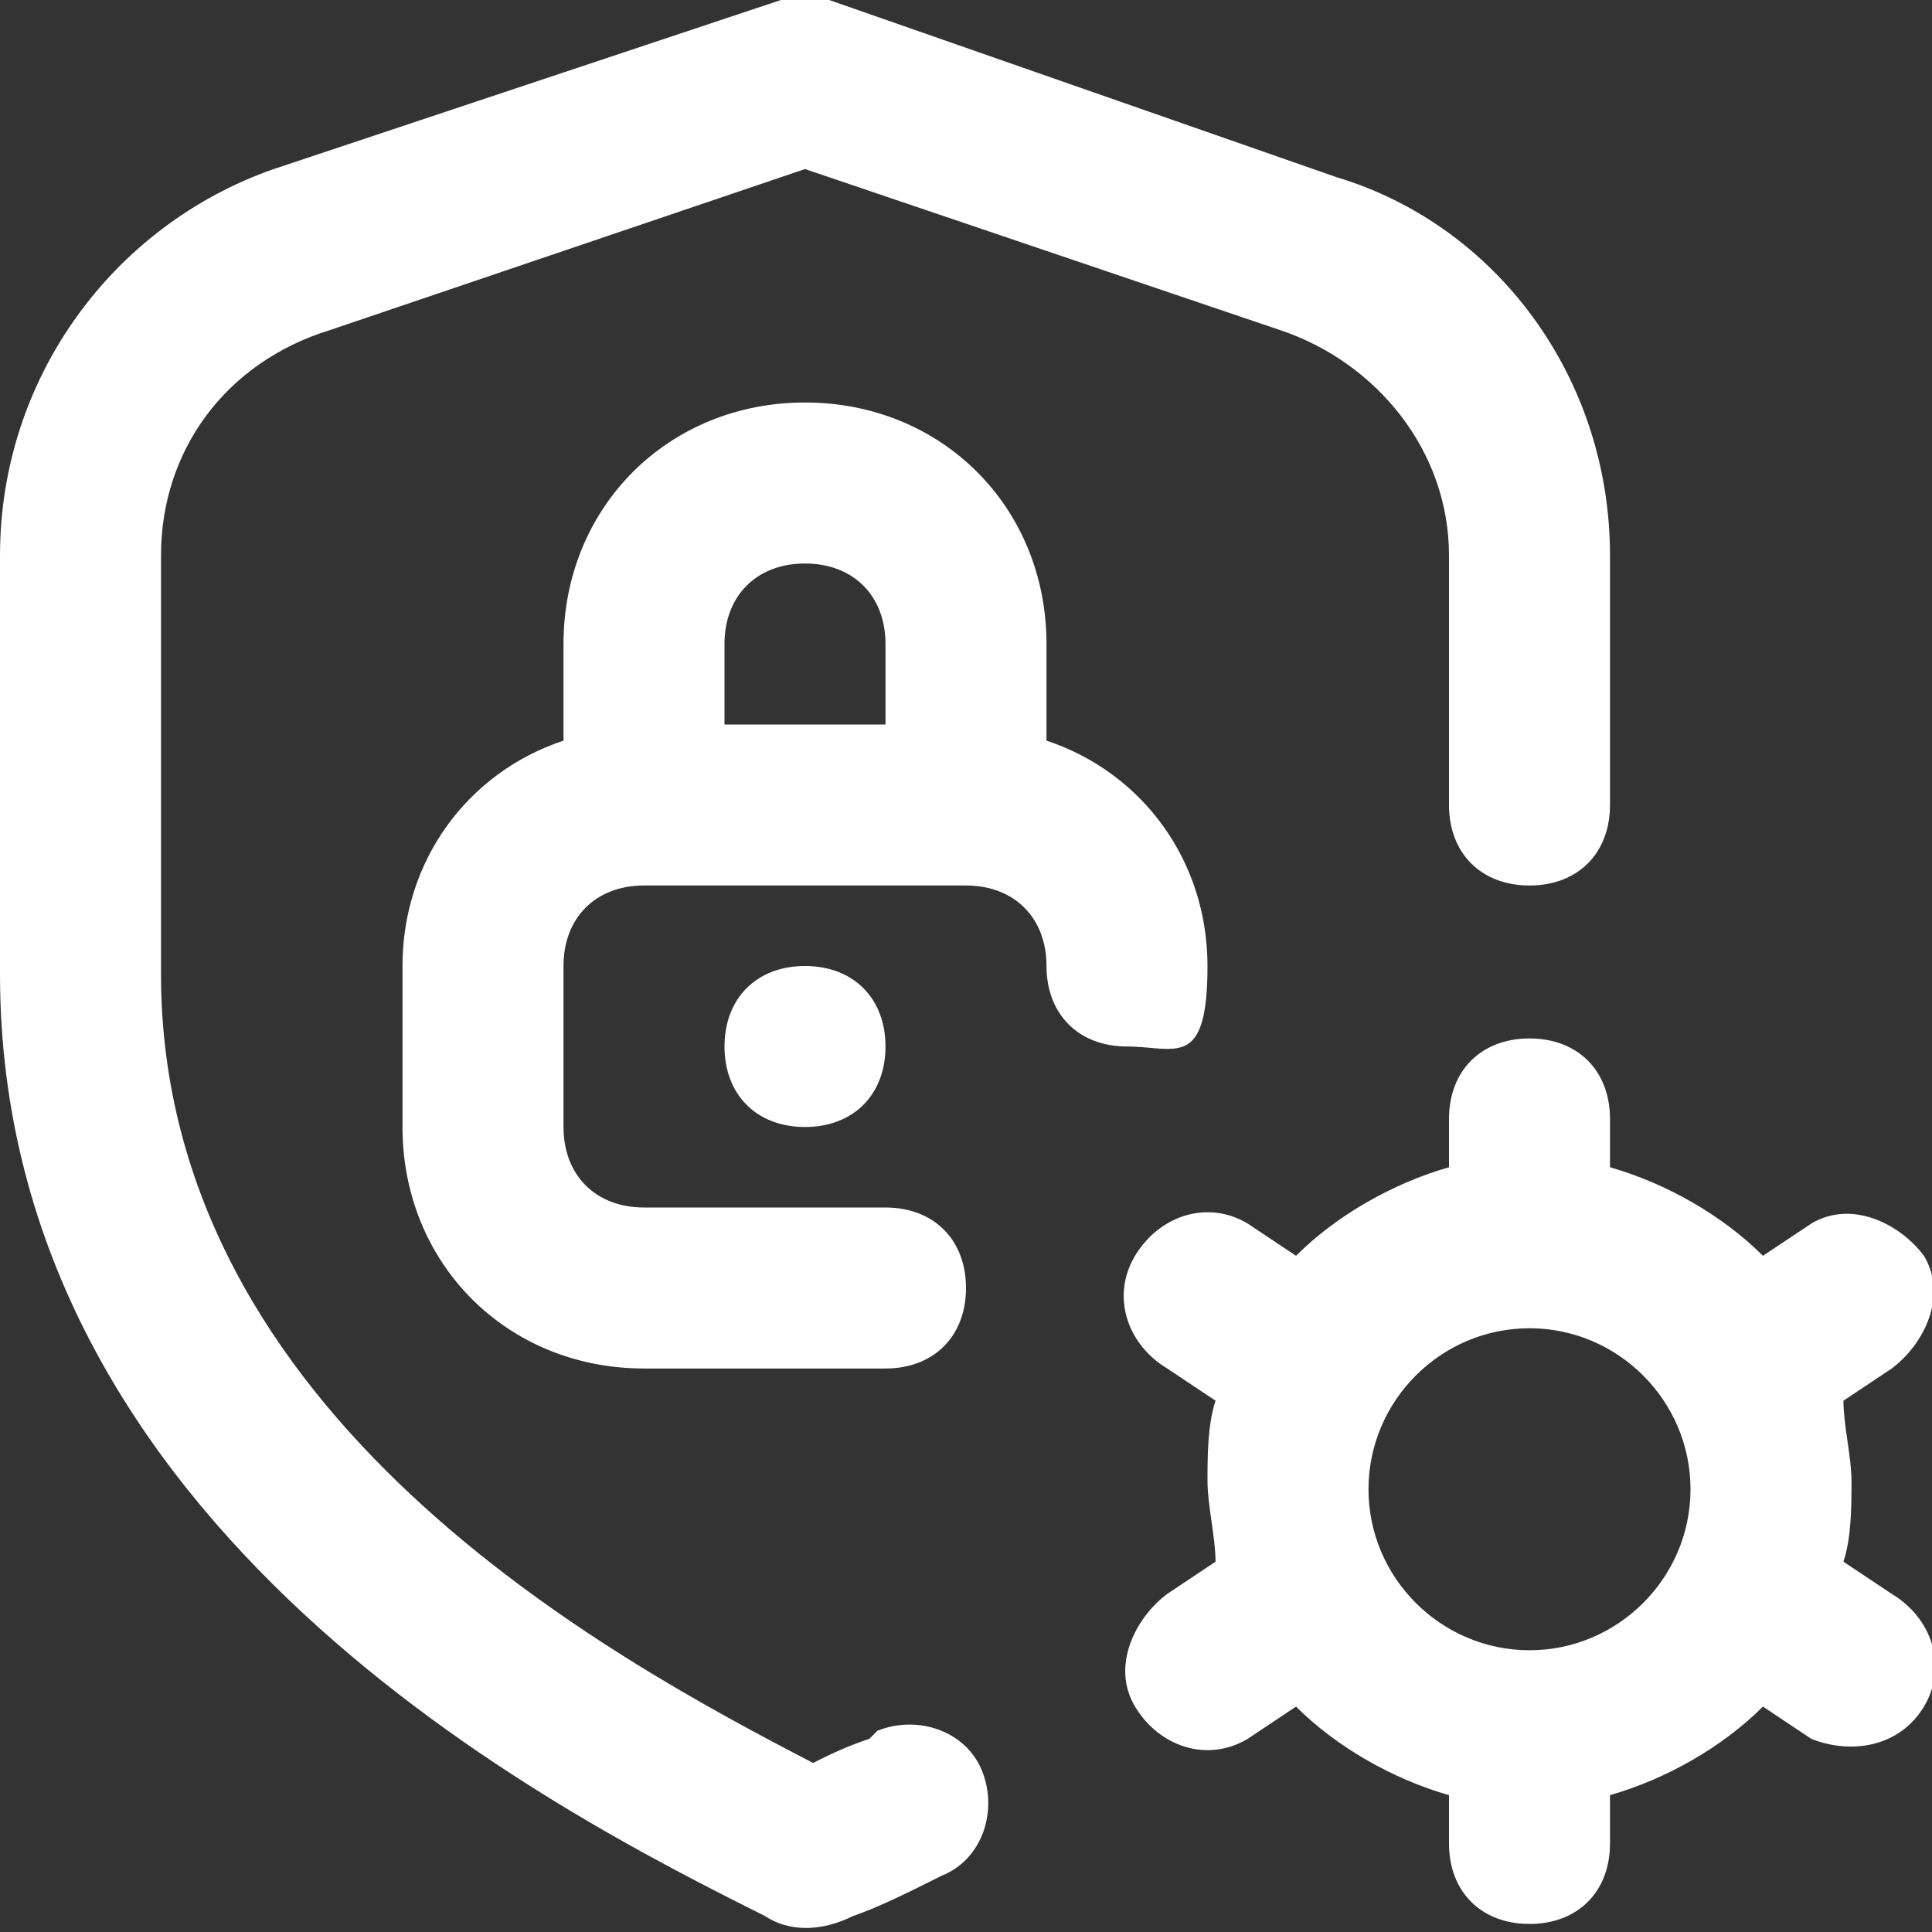
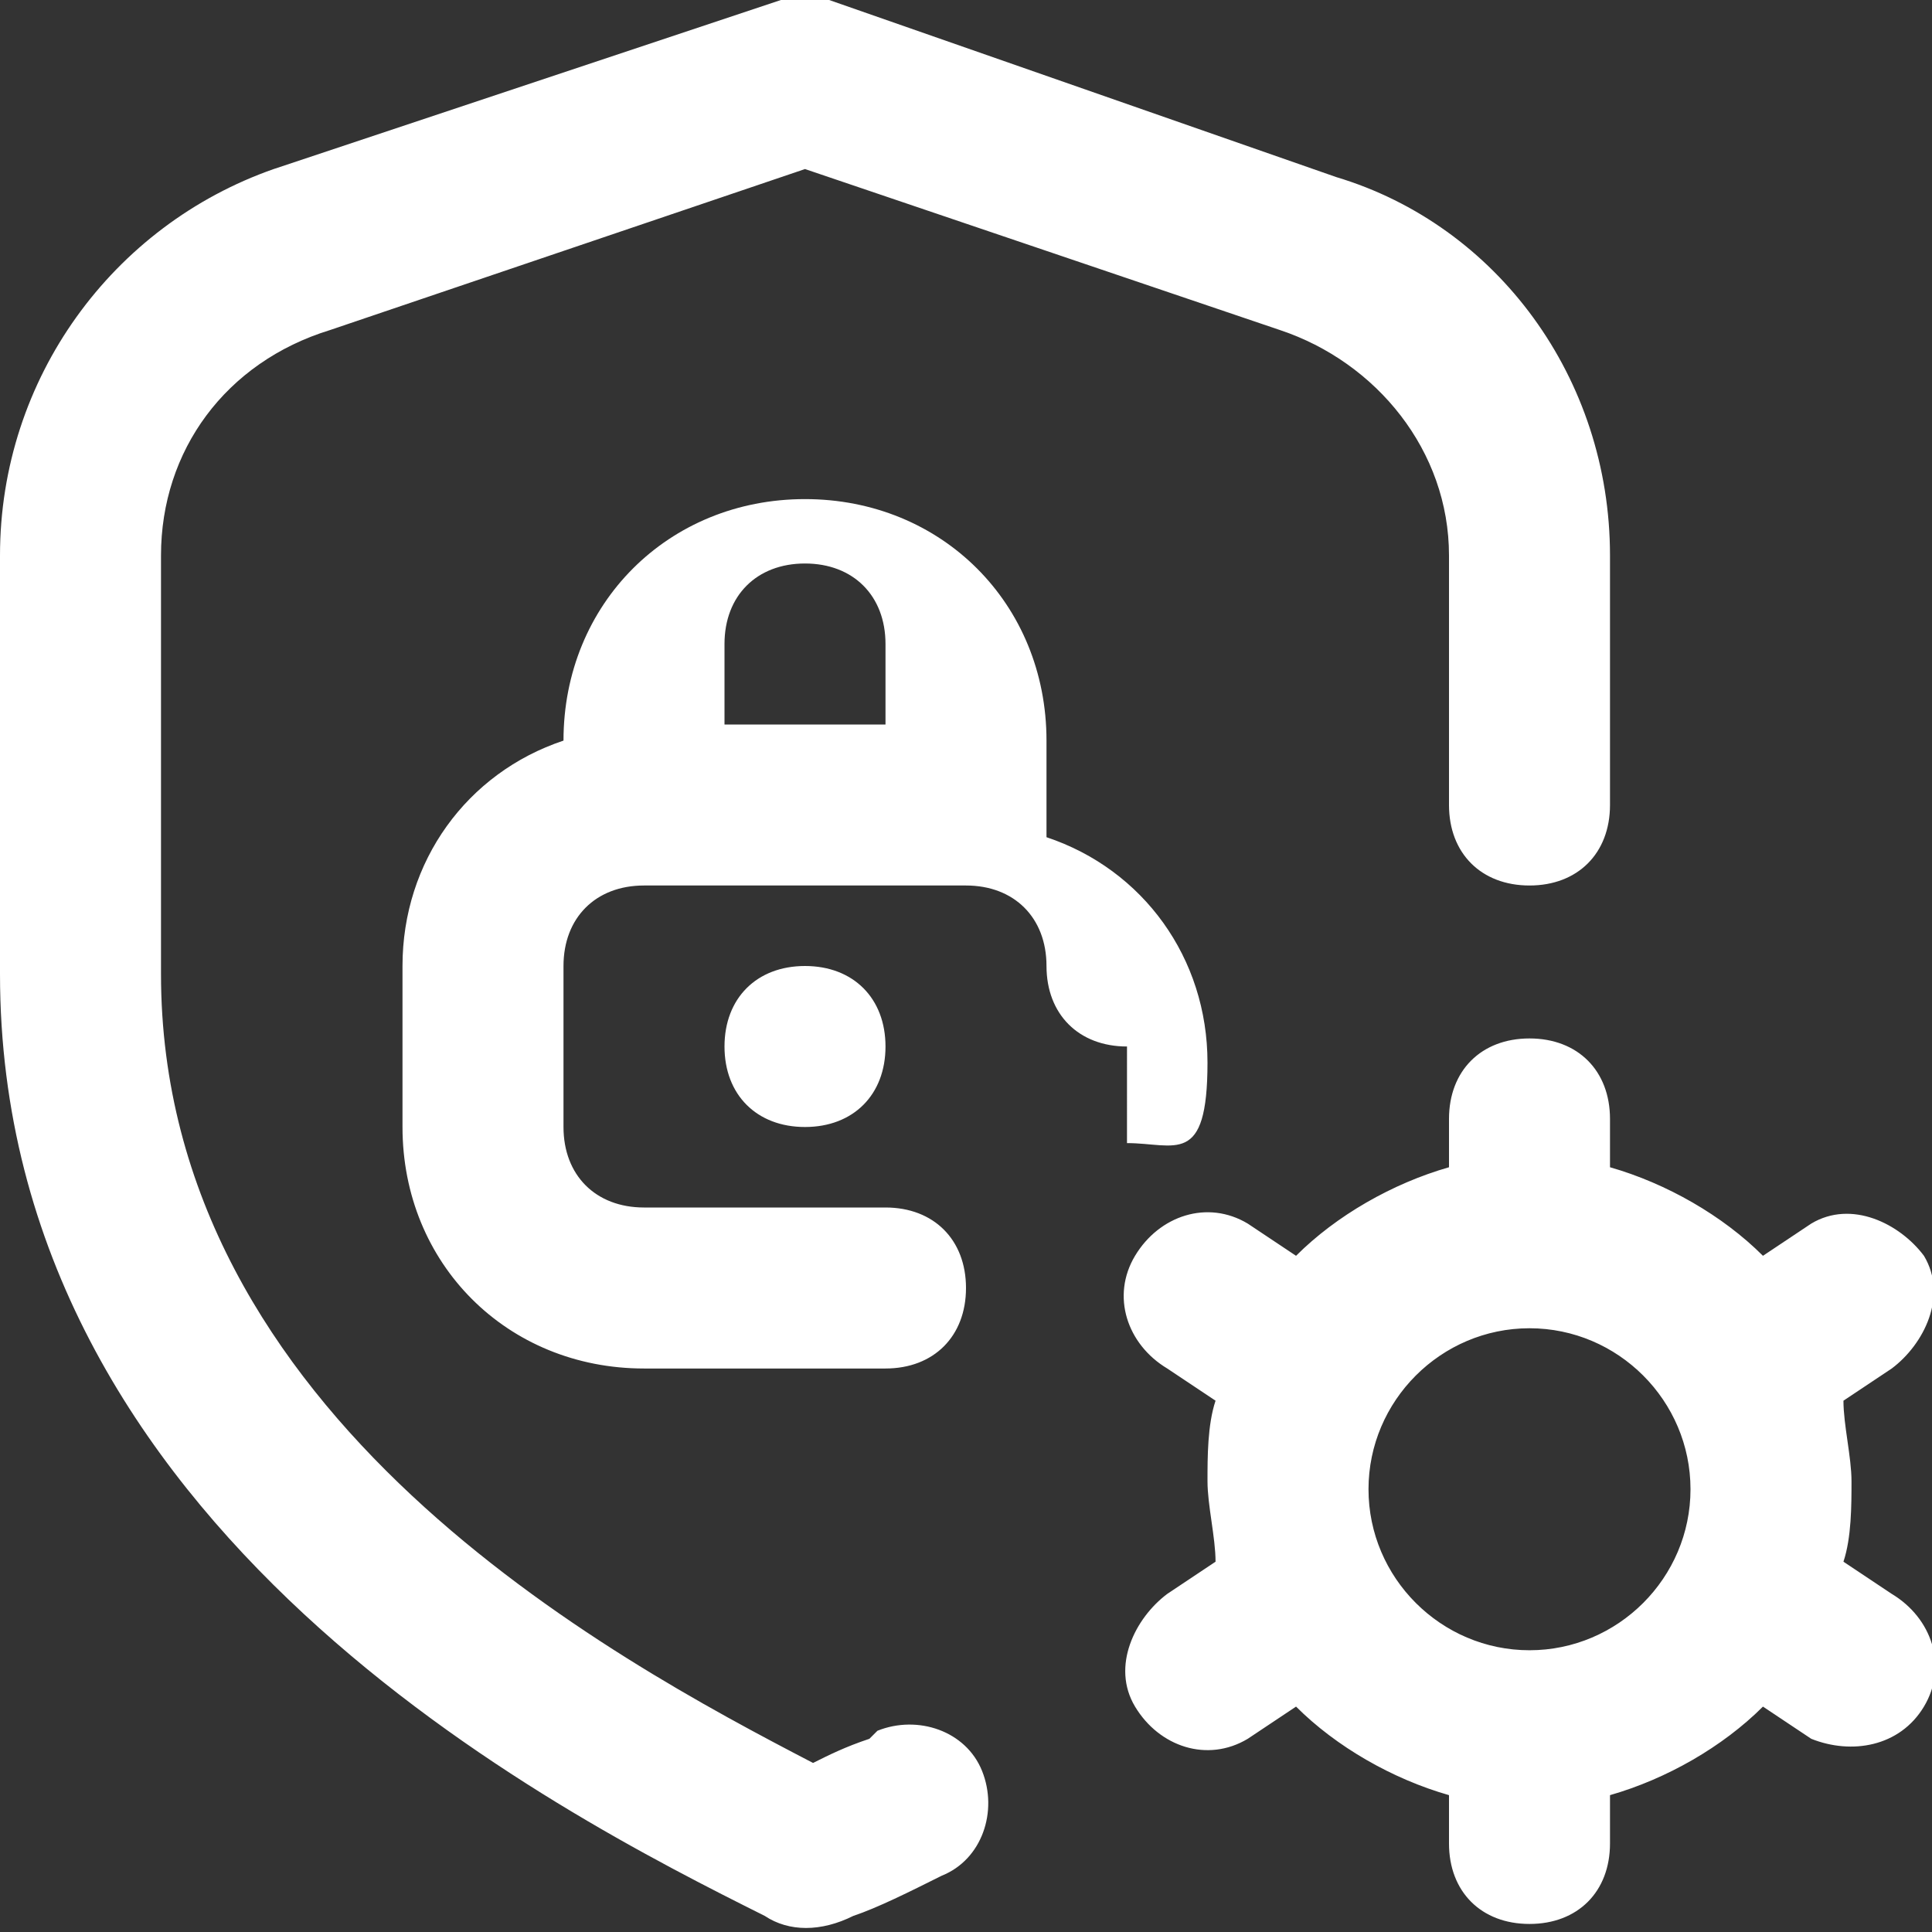
<svg xmlns="http://www.w3.org/2000/svg" id="Layer_1" viewBox="0 0 24 24">
  <rect x="0" y="0" width="24" height="24" fill="#333333" stroke="none" />
  <defs>
    <style>      .st0 {        fill: #fff;      }    </style>
  </defs>
-   <path class="st0" d="M10,12c.6,0,1,.4,1,1s-.4,1-1,1-1-.4-1-1,.4-1,1-1ZM10.8,21.6c-.3.1-.5.2-.7.3-2.5-1.3-8.1-4.3-8.1-9.8v-5.2c0-1.3.8-2.4,2.1-2.8l5.9-2,5.9,2c1.2.4,2.1,1.5,2.1,2.8v3.1c0,.6.4,1,1,1s1-.4,1-1v-3.1c0-2.2-1.4-4.1-3.4-4.7L10.3,0c-.2,0-.4,0-.6,0L3.4,2.1C1.4,2.8,0,4.7,0,6.9v5.2C0,19,6.9,22.5,9.5,23.8c.3.2.7.2,1.1,0,.3-.1.7-.3,1.1-.5.5-.2.7-.8.5-1.3-.2-.5-.8-.7-1.3-.5h0ZM14,13c-.6,0-1-.4-1-1s-.4-1-1-1h-4c-.6,0-1,.4-1,1v2c0,.6.4,1,1,1h3c.6,0,1,.4,1,1s-.4,1-1,1h-3c-1.7,0-3-1.3-3-3v-2c0-1.3.8-2.4,2-2.8v-1.2c0-1.7,1.3-3,3-3s3,1.3,3,3v1.2c1.2.4,2,1.5,2,2.8s-.4,1-1,1h0ZM9,8v1h2v-1c0-.6-.4-1-1-1s-1,.4-1,1ZM23.9,21.2c-.3.5-.9.6-1.4.4l-.6-.4c-.5.5-1.2.9-1.9,1.1v.6c0,.6-.4,1-1,1s-1-.4-1-1v-.6c-.7-.2-1.4-.6-1.9-1.1l-.6.4c-.5.3-1.1.1-1.4-.4-.3-.5,0-1.1.4-1.4l.6-.4c0-.3-.1-.7-.1-1s0-.7.1-1l-.6-.4c-.5-.3-.7-.9-.4-1.4.3-.5.9-.7,1.4-.4l.6.4c.5-.5,1.2-.9,1.9-1.1v-.6c0-.6.4-1,1-1s1,.4,1,1v.6c.7.2,1.4.6,1.9,1.1l.6-.4c.5-.3,1.1,0,1.4.4.3.5,0,1.1-.4,1.4l-.6.4c0,.3.1.7.1,1s0,.7-.1,1l.6.4c.5.3.7.9.4,1.4ZM21,18.5c0-1.1-.9-2-2-2s-2,.9-2,2,.9,2,2,2,2-.9,2-2Z" />
+   <path class="st0" d="M10,12c.6,0,1,.4,1,1s-.4,1-1,1-1-.4-1-1,.4-1,1-1ZM10.8,21.6c-.3.1-.5.2-.7.3-2.5-1.3-8.1-4.3-8.1-9.8v-5.2c0-1.3.8-2.4,2.1-2.8l5.9-2,5.9,2c1.2.4,2.1,1.5,2.1,2.8v3.1c0,.6.4,1,1,1s1-.4,1-1v-3.1c0-2.2-1.4-4.1-3.4-4.7L10.3,0c-.2,0-.4,0-.6,0L3.4,2.1C1.4,2.8,0,4.7,0,6.9v5.2C0,19,6.9,22.5,9.5,23.8c.3.2.7.2,1.1,0,.3-.1.7-.3,1.1-.5.5-.2.7-.8.5-1.3-.2-.5-.8-.7-1.3-.5h0ZM14,13c-.6,0-1-.4-1-1s-.4-1-1-1h-4c-.6,0-1,.4-1,1v2c0,.6.4,1,1,1h3c.6,0,1,.4,1,1s-.4,1-1,1h-3c-1.7,0-3-1.3-3-3v-2c0-1.3.8-2.4,2-2.8c0-1.7,1.3-3,3-3s3,1.3,3,3v1.2c1.2.4,2,1.5,2,2.8s-.4,1-1,1h0ZM9,8v1h2v-1c0-.6-.4-1-1-1s-1,.4-1,1ZM23.9,21.2c-.3.5-.9.6-1.4.4l-.6-.4c-.5.5-1.2.9-1.9,1.1v.6c0,.6-.4,1-1,1s-1-.4-1-1v-.6c-.7-.2-1.4-.6-1.9-1.1l-.6.4c-.5.3-1.1.1-1.4-.4-.3-.5,0-1.1.4-1.4l.6-.4c0-.3-.1-.7-.1-1s0-.7.1-1l-.6-.4c-.5-.3-.7-.9-.4-1.4.3-.5.9-.7,1.4-.4l.6.4c.5-.5,1.2-.9,1.9-1.1v-.6c0-.6.4-1,1-1s1,.4,1,1v.6c.7.2,1.4.6,1.9,1.1l.6-.4c.5-.3,1.1,0,1.4.4.3.5,0,1.1-.4,1.4l-.6.4c0,.3.1.7.1,1s0,.7-.1,1l.6.4c.5.3.7.9.4,1.4ZM21,18.5c0-1.1-.9-2-2-2s-2,.9-2,2,.9,2,2,2,2-.9,2-2Z" />
</svg>